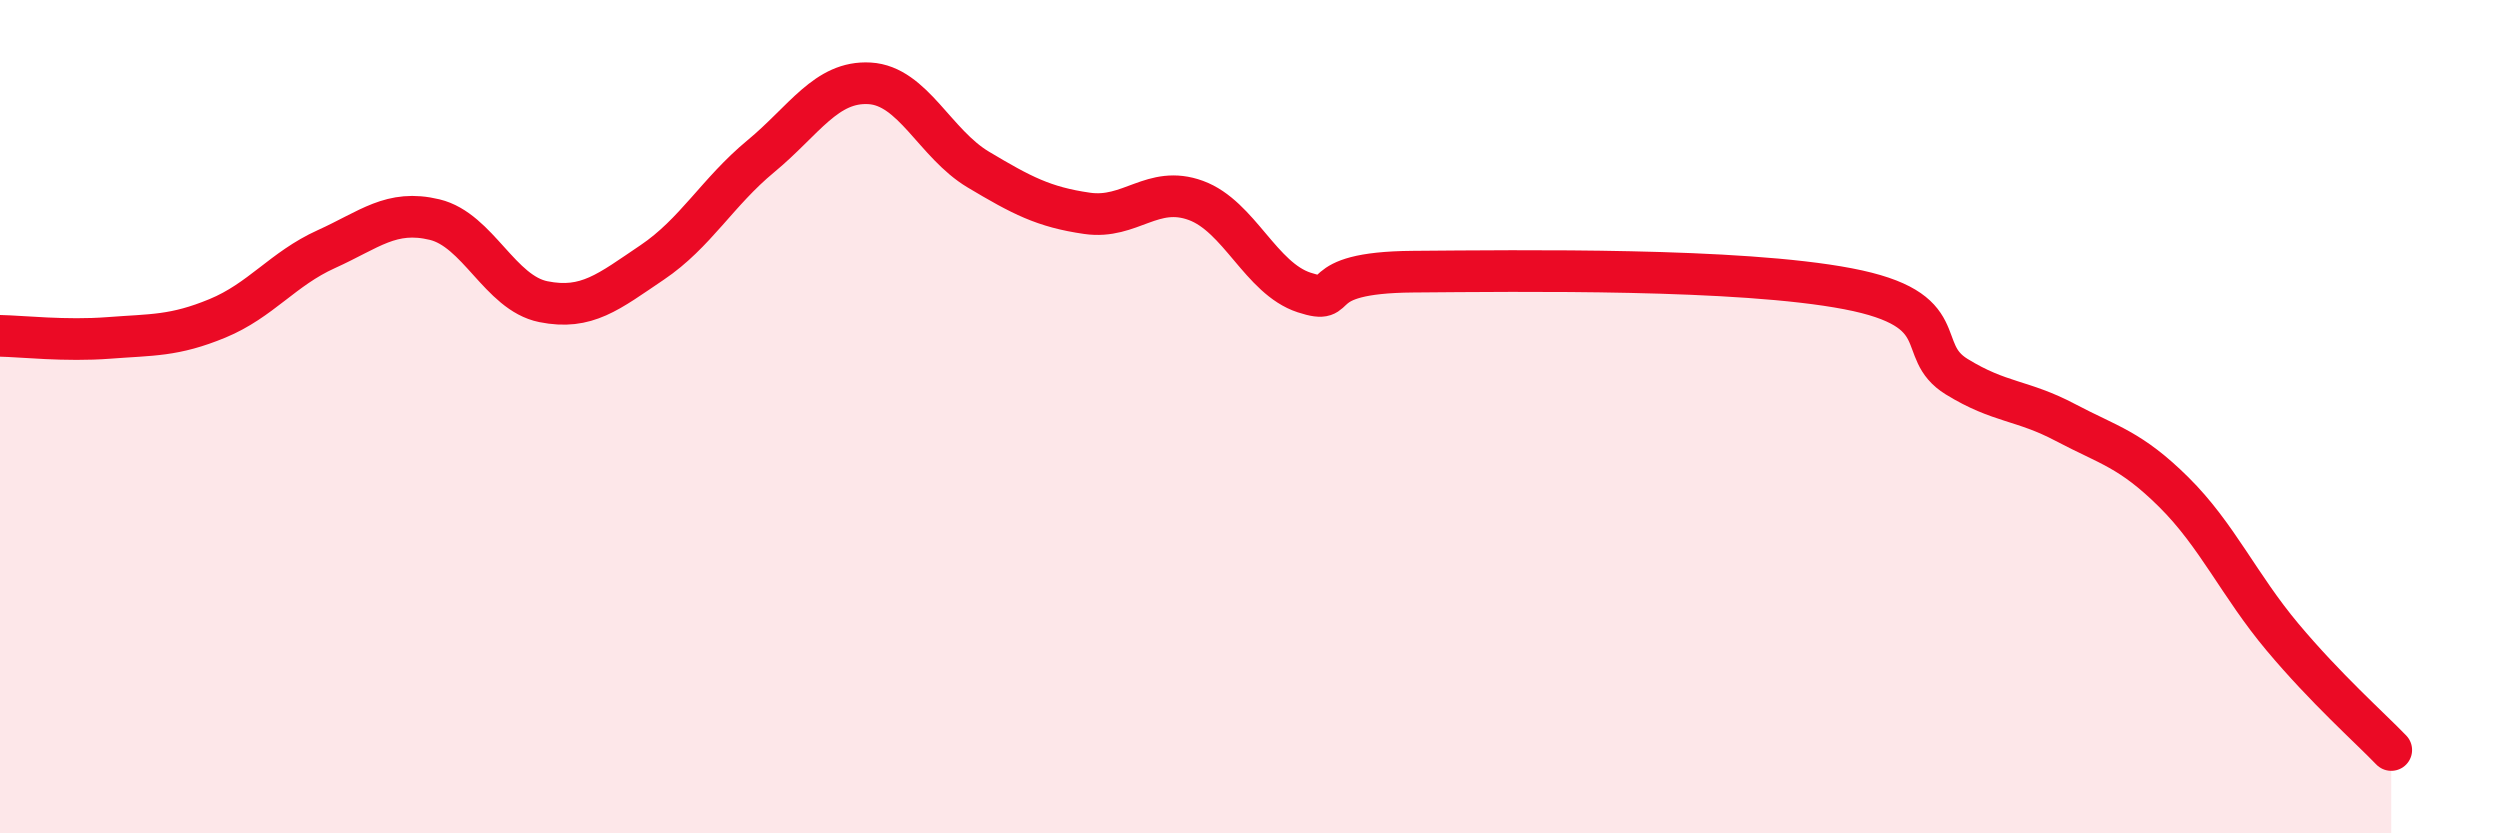
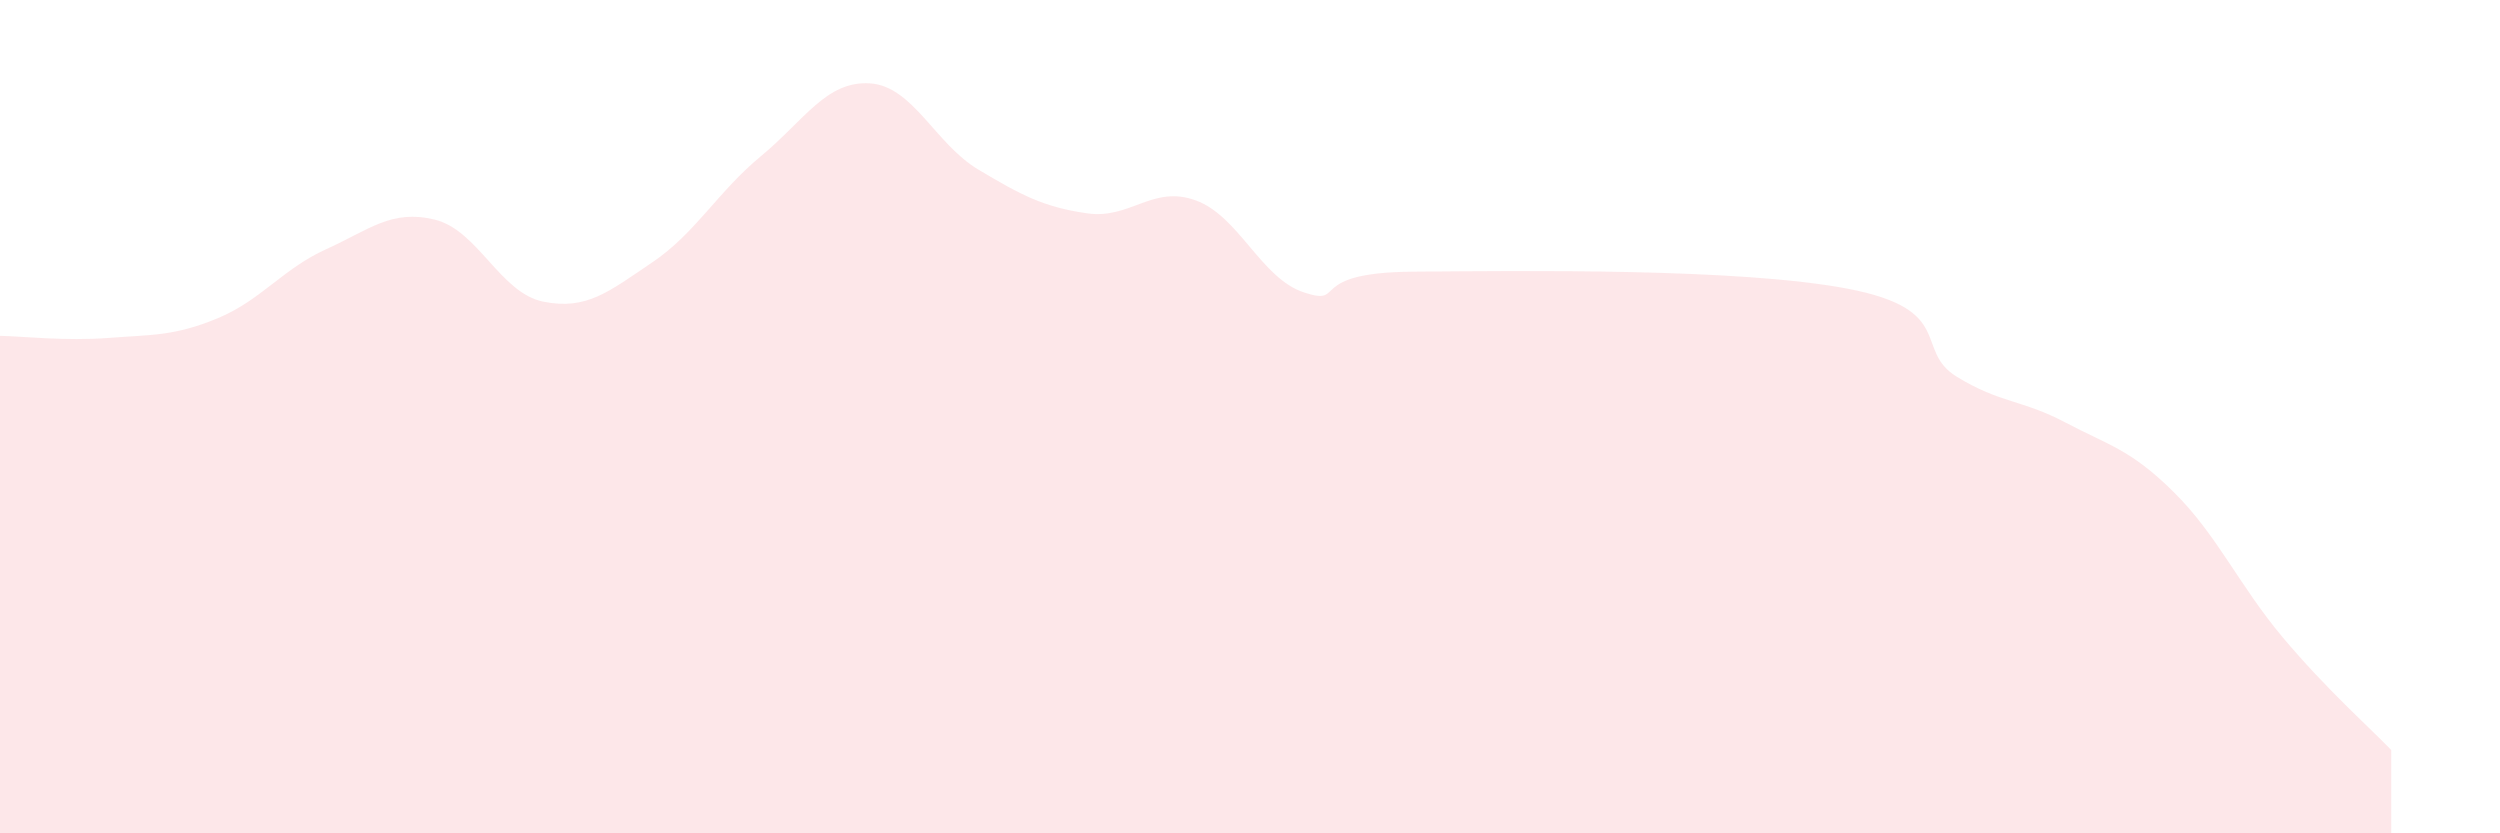
<svg xmlns="http://www.w3.org/2000/svg" width="60" height="20" viewBox="0 0 60 20">
  <path d="M 0,8.06 C 0.52,8.07 1.57,8.19 2.61,8.11 C 3.65,8.03 4.18,8.07 5.22,7.64 C 6.26,7.21 6.79,6.45 7.83,5.98 C 8.87,5.51 9.39,5.02 10.43,5.27 C 11.47,5.52 12,7.03 13.04,7.24 C 14.08,7.45 14.61,7 15.65,6.3 C 16.69,5.6 17.22,4.61 18.26,3.75 C 19.3,2.89 19.83,1.94 20.87,2 C 21.91,2.06 22.44,3.45 23.48,4.07 C 24.52,4.69 25.05,4.97 26.09,5.12 C 27.13,5.27 27.66,4.43 28.7,4.81 C 29.74,5.19 30.26,6.68 31.3,7.02 C 32.34,7.36 31.3,6.54 33.91,6.52 C 36.52,6.5 41.74,6.43 44.35,6.93 C 46.96,7.43 45.92,8.4 46.96,9.04 C 48,9.68 48.53,9.59 49.57,10.14 C 50.61,10.69 51.13,10.78 52.17,11.81 C 53.21,12.84 53.74,14.05 54.78,15.29 C 55.82,16.53 56.87,17.46 57.39,18L57.39 20L0 20Z" fill="#EB0A25" opacity="0.1" stroke-linecap="round" stroke-linejoin="round" />
-   <path d="M 0,8.06 C 0.52,8.07 1.57,8.19 2.61,8.11 C 3.65,8.03 4.18,8.07 5.22,7.64 C 6.26,7.21 6.79,6.45 7.83,5.98 C 8.87,5.51 9.39,5.02 10.43,5.27 C 11.47,5.52 12,7.03 13.04,7.24 C 14.08,7.45 14.61,7 15.65,6.3 C 16.69,5.6 17.22,4.61 18.26,3.75 C 19.3,2.89 19.83,1.94 20.87,2 C 21.91,2.06 22.44,3.45 23.48,4.07 C 24.52,4.69 25.05,4.97 26.09,5.12 C 27.13,5.27 27.66,4.43 28.7,4.81 C 29.74,5.19 30.26,6.68 31.3,7.02 C 32.34,7.36 31.3,6.54 33.91,6.52 C 36.52,6.5 41.74,6.43 44.35,6.93 C 46.96,7.43 45.92,8.4 46.96,9.04 C 48,9.68 48.53,9.59 49.57,10.14 C 50.61,10.69 51.13,10.78 52.17,11.81 C 53.21,12.84 53.74,14.05 54.78,15.29 C 55.82,16.53 56.87,17.46 57.39,18" stroke="#EB0A25" stroke-width="1" fill="none" stroke-linecap="round" stroke-linejoin="round" />
</svg>